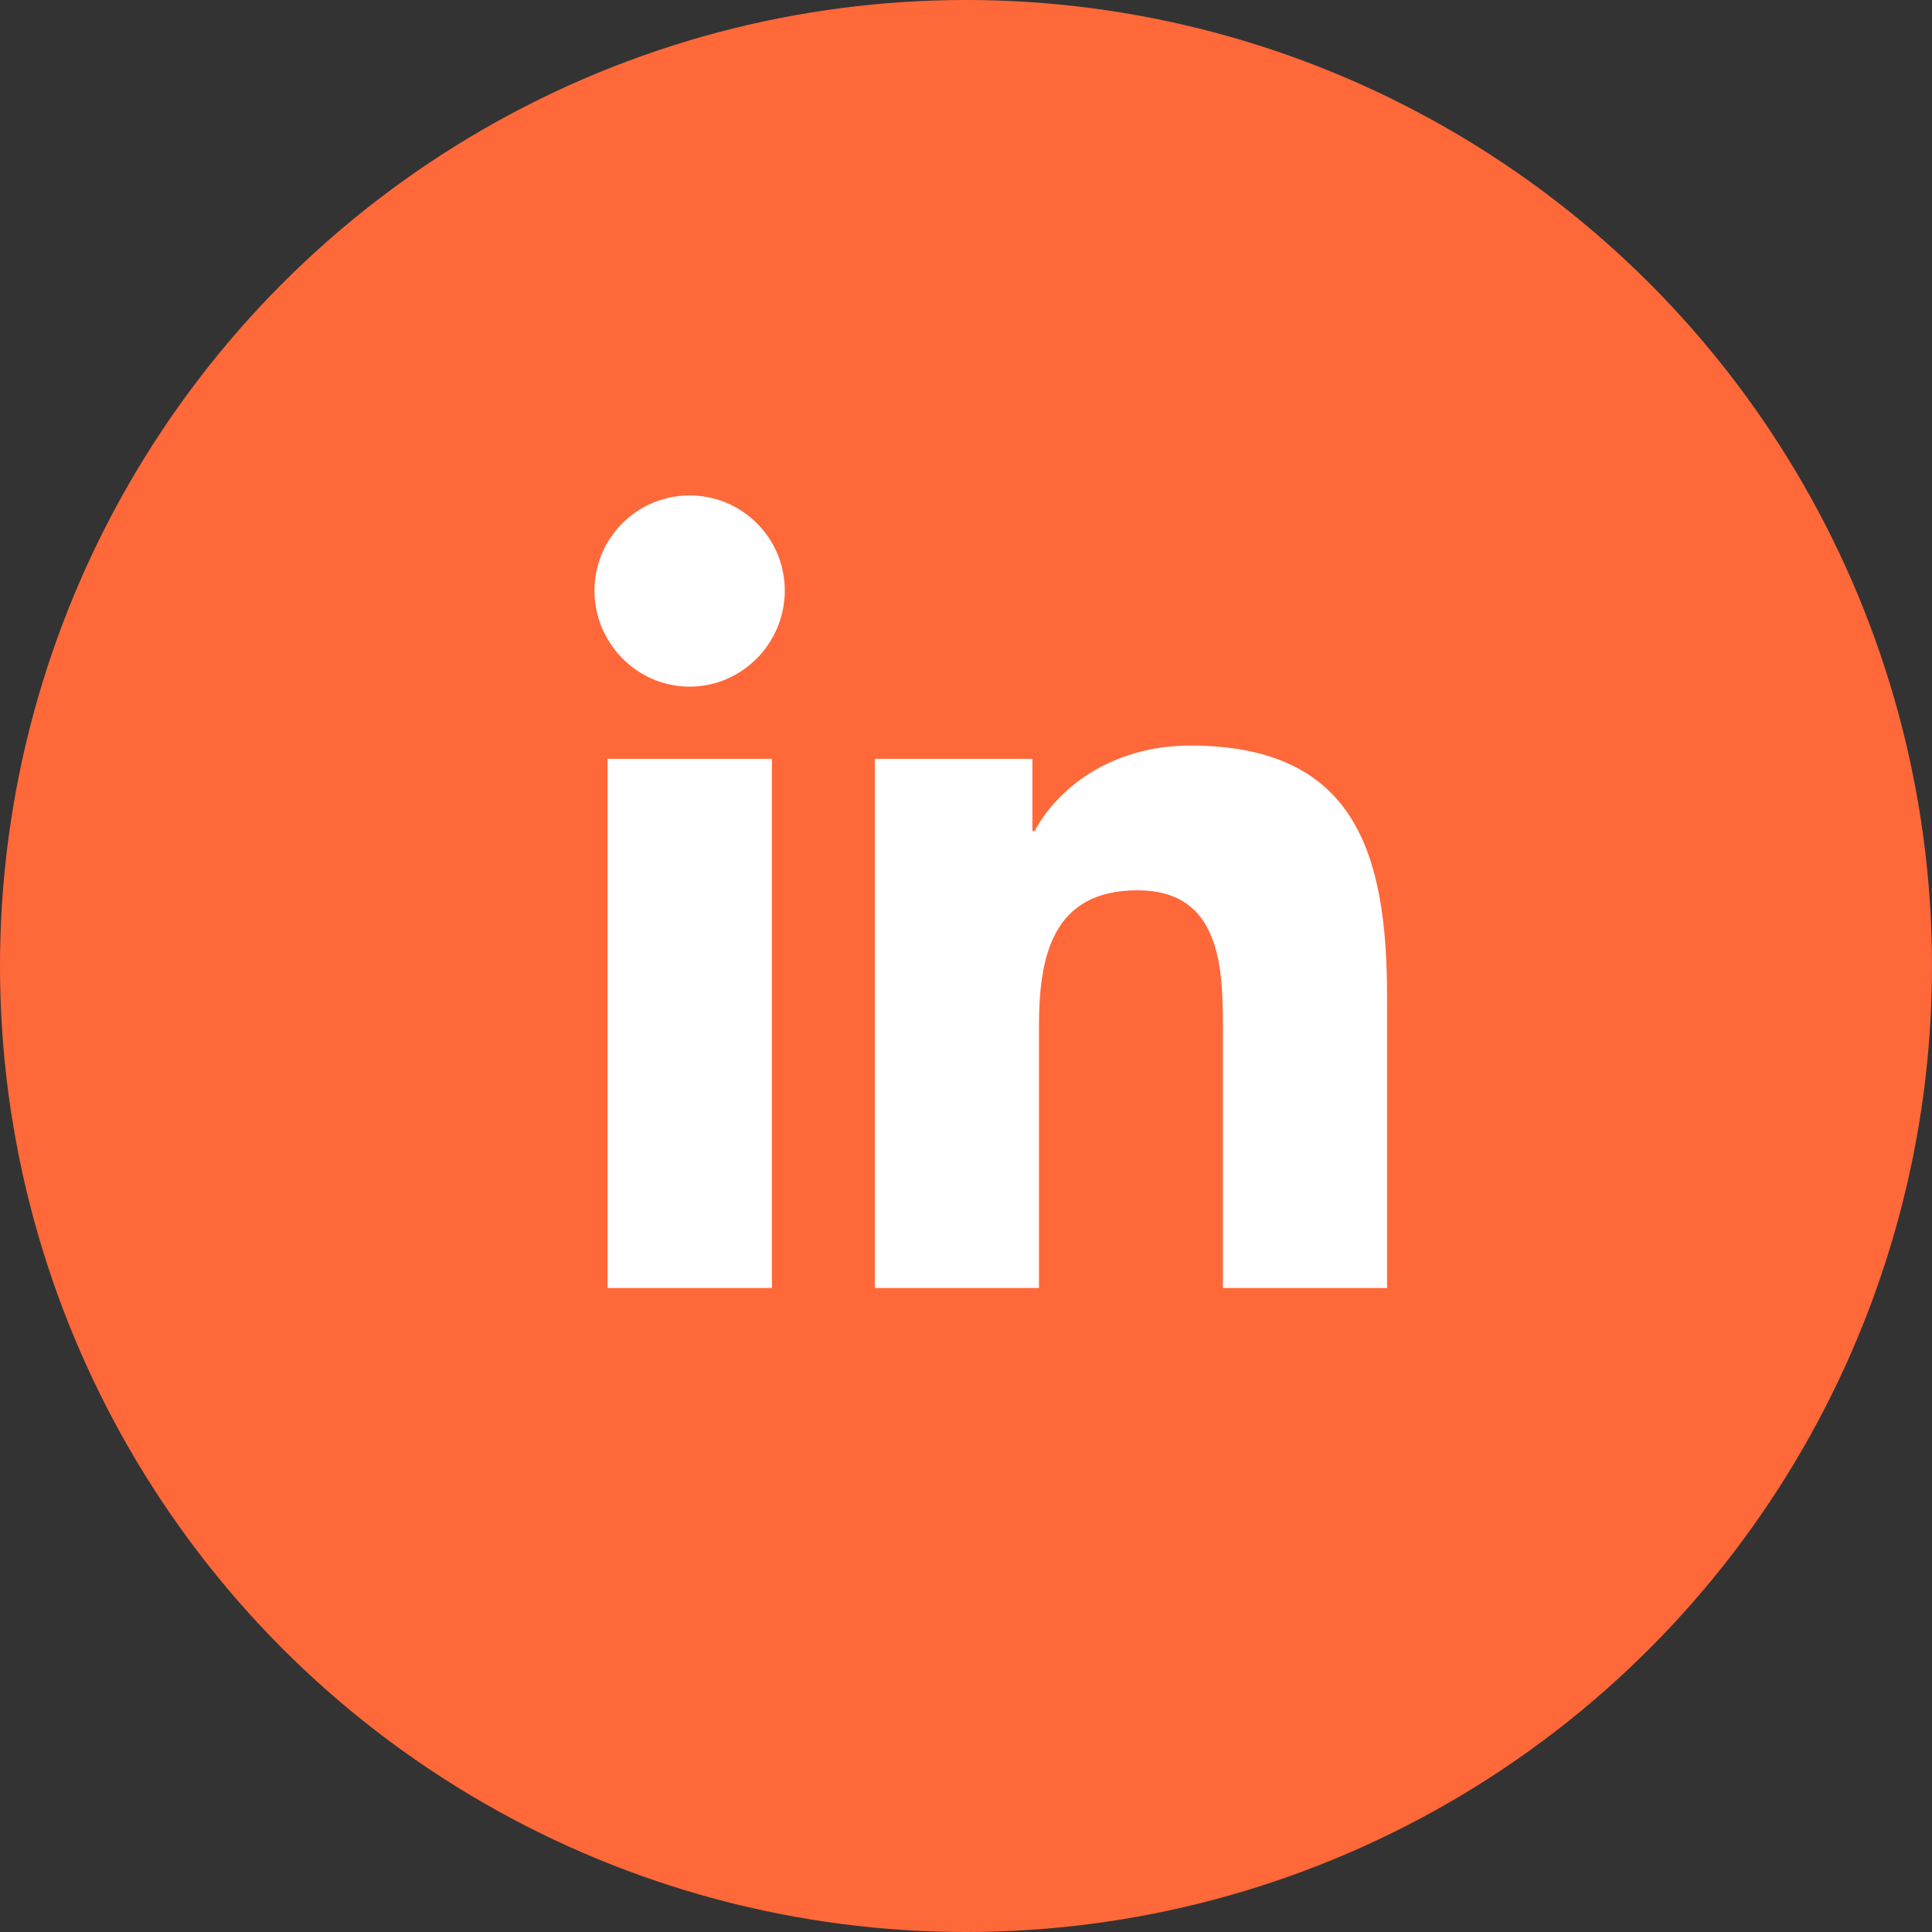
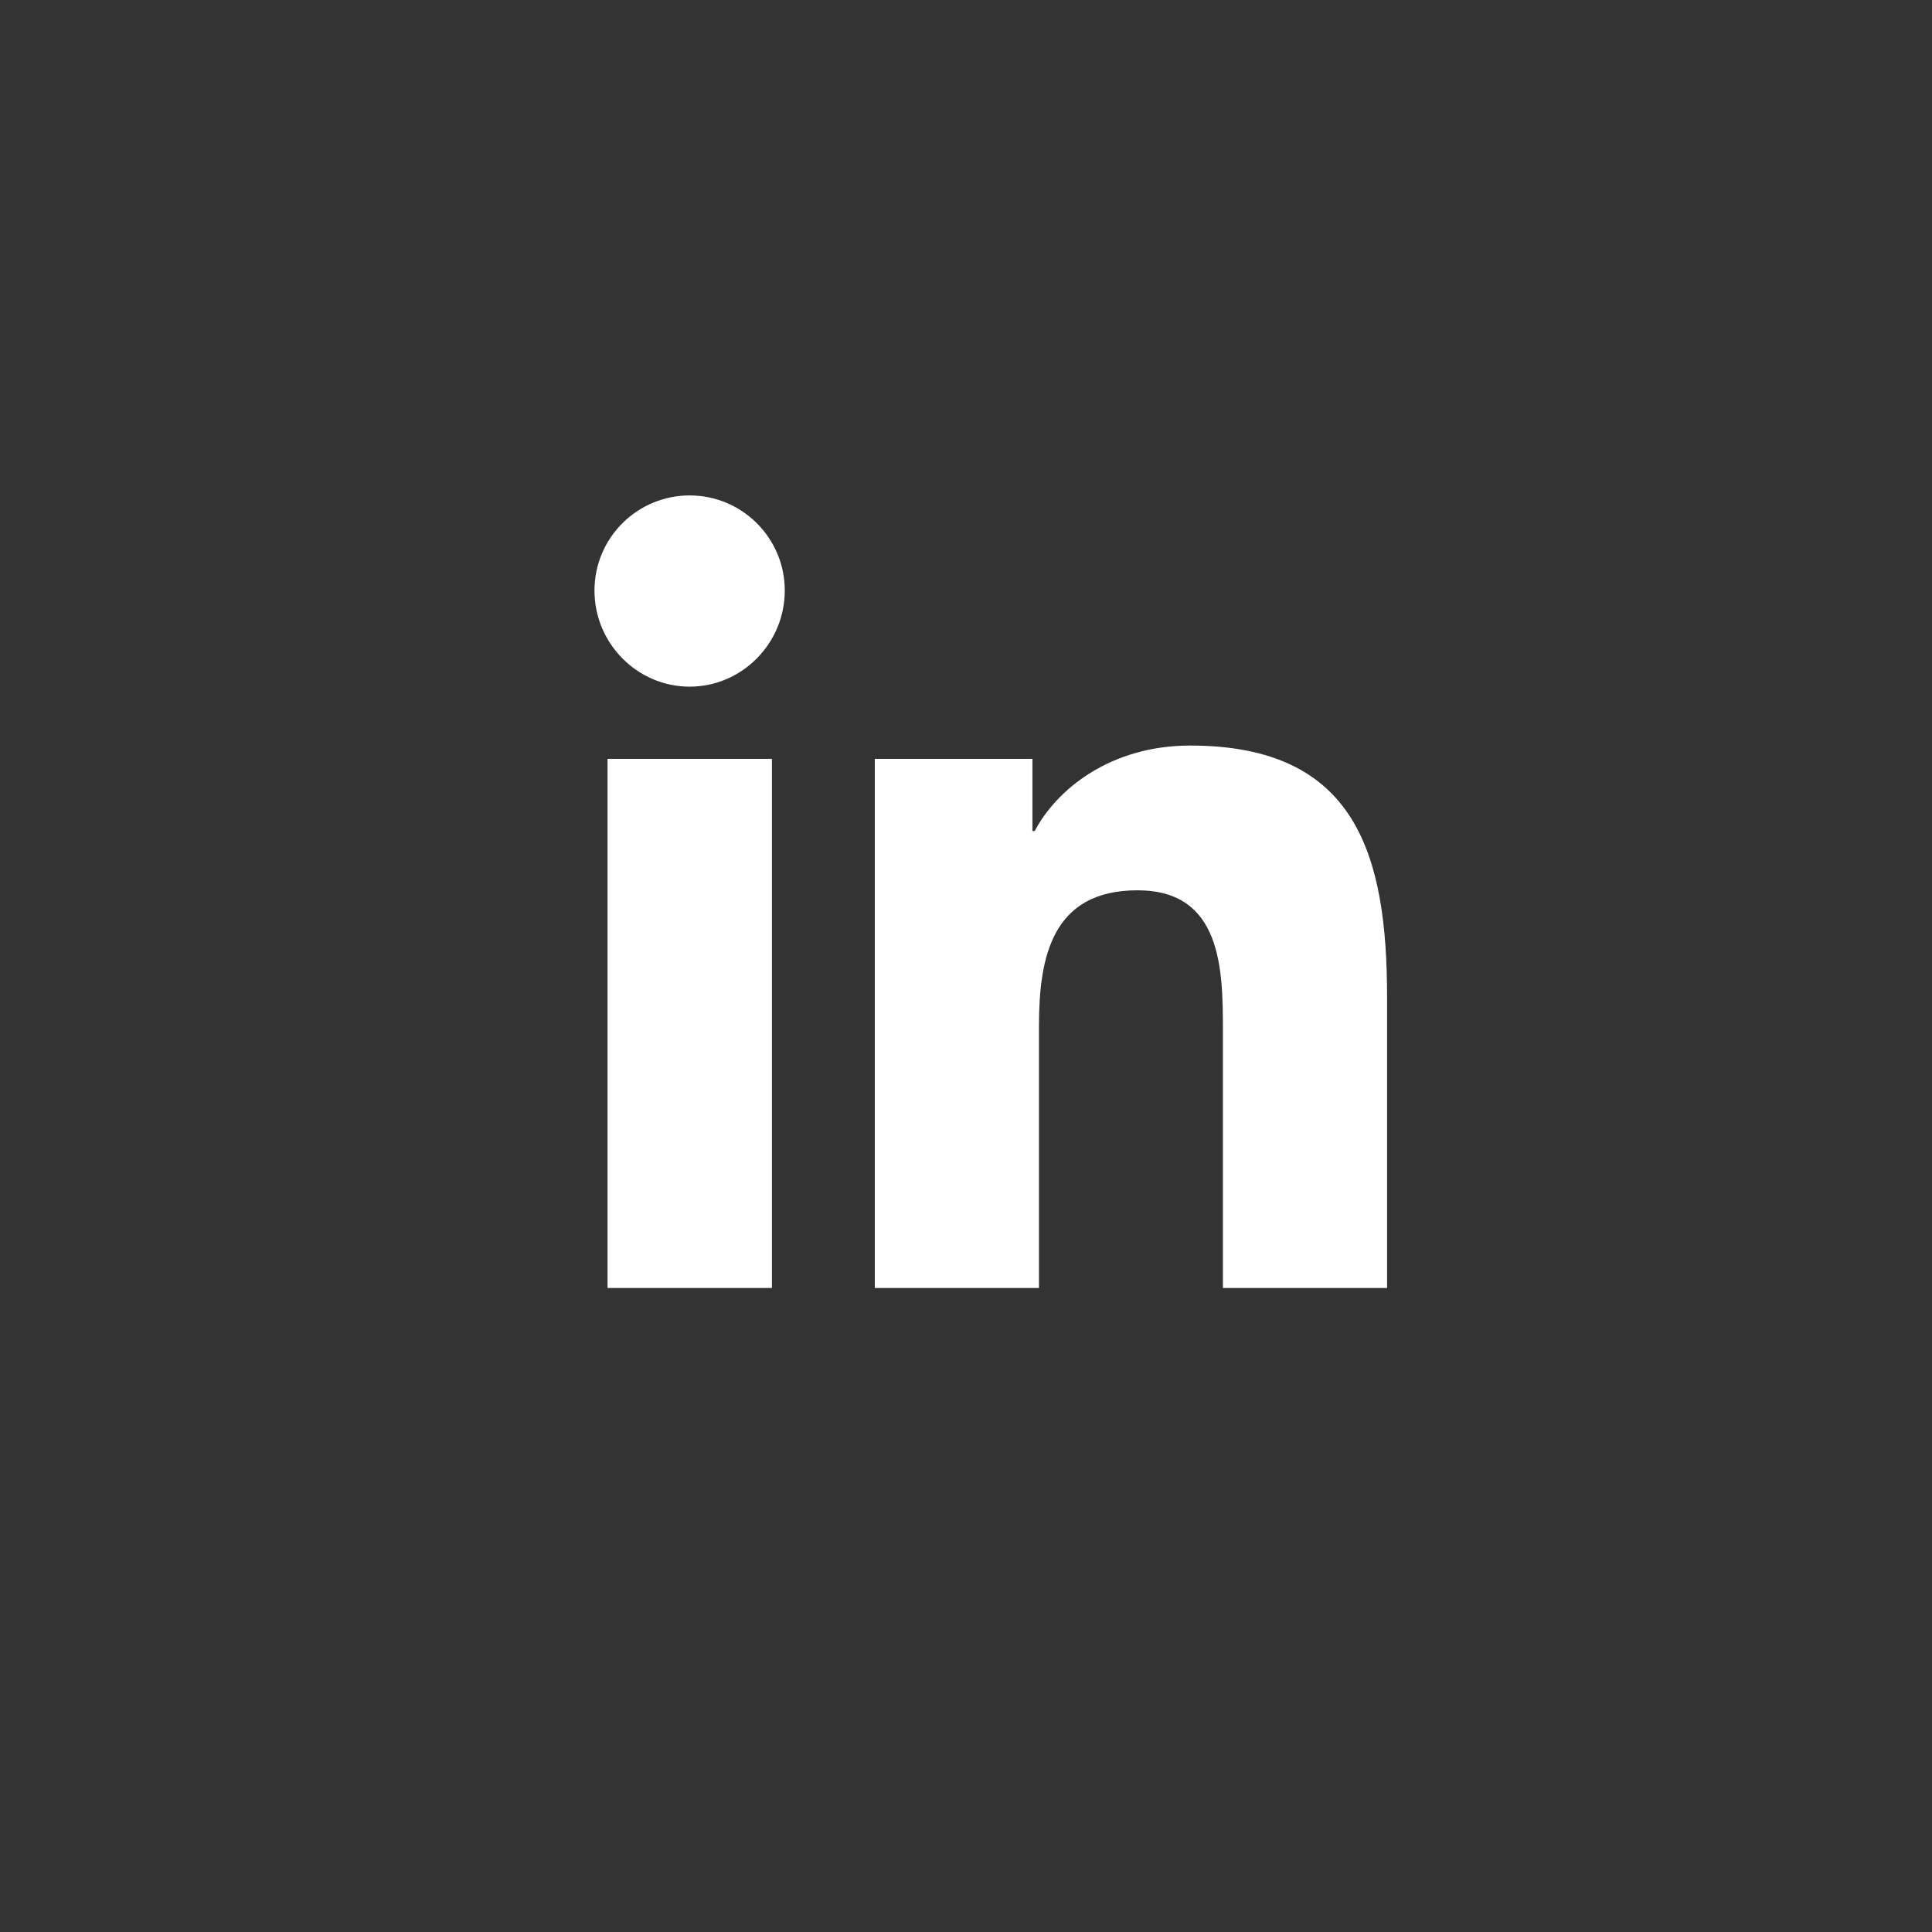
<svg xmlns="http://www.w3.org/2000/svg" width="39" height="39" viewBox="0 0 39 39" fill="none">
  <rect x="0" y="0" width="39" height="39" fill="#333333" stroke="none" />
-   <circle cx="19.5" cy="19.5" r="19.5" fill="#FF6839" />
-   <path d="M15.582 26H12.264V15.318H15.582V26ZM13.921 13.861C12.86 13.861 12 12.982 12 11.922C12 10.861 12.86 10.001 13.921 10.001C14.982 10.001 15.842 10.861 15.842 11.922C15.842 12.982 14.982 13.861 13.921 13.861ZM27.997 26H24.686V20.8C24.686 19.561 24.662 17.972 22.962 17.972C21.237 17.972 20.973 19.318 20.973 20.711V26H17.659V15.318H20.841V16.775H20.887C21.33 15.936 22.412 15.05 24.026 15.05C27.383 15.05 28 17.261 28 20.133V26H27.997Z" fill="white" />
+   <path d="M15.582 26H12.264V15.318H15.582ZM13.921 13.861C12.86 13.861 12 12.982 12 11.922C12 10.861 12.86 10.001 13.921 10.001C14.982 10.001 15.842 10.861 15.842 11.922C15.842 12.982 14.982 13.861 13.921 13.861ZM27.997 26H24.686V20.8C24.686 19.561 24.662 17.972 22.962 17.972C21.237 17.972 20.973 19.318 20.973 20.711V26H17.659V15.318H20.841V16.775H20.887C21.33 15.936 22.412 15.05 24.026 15.05C27.383 15.05 28 17.261 28 20.133V26H27.997Z" fill="white" />
</svg>